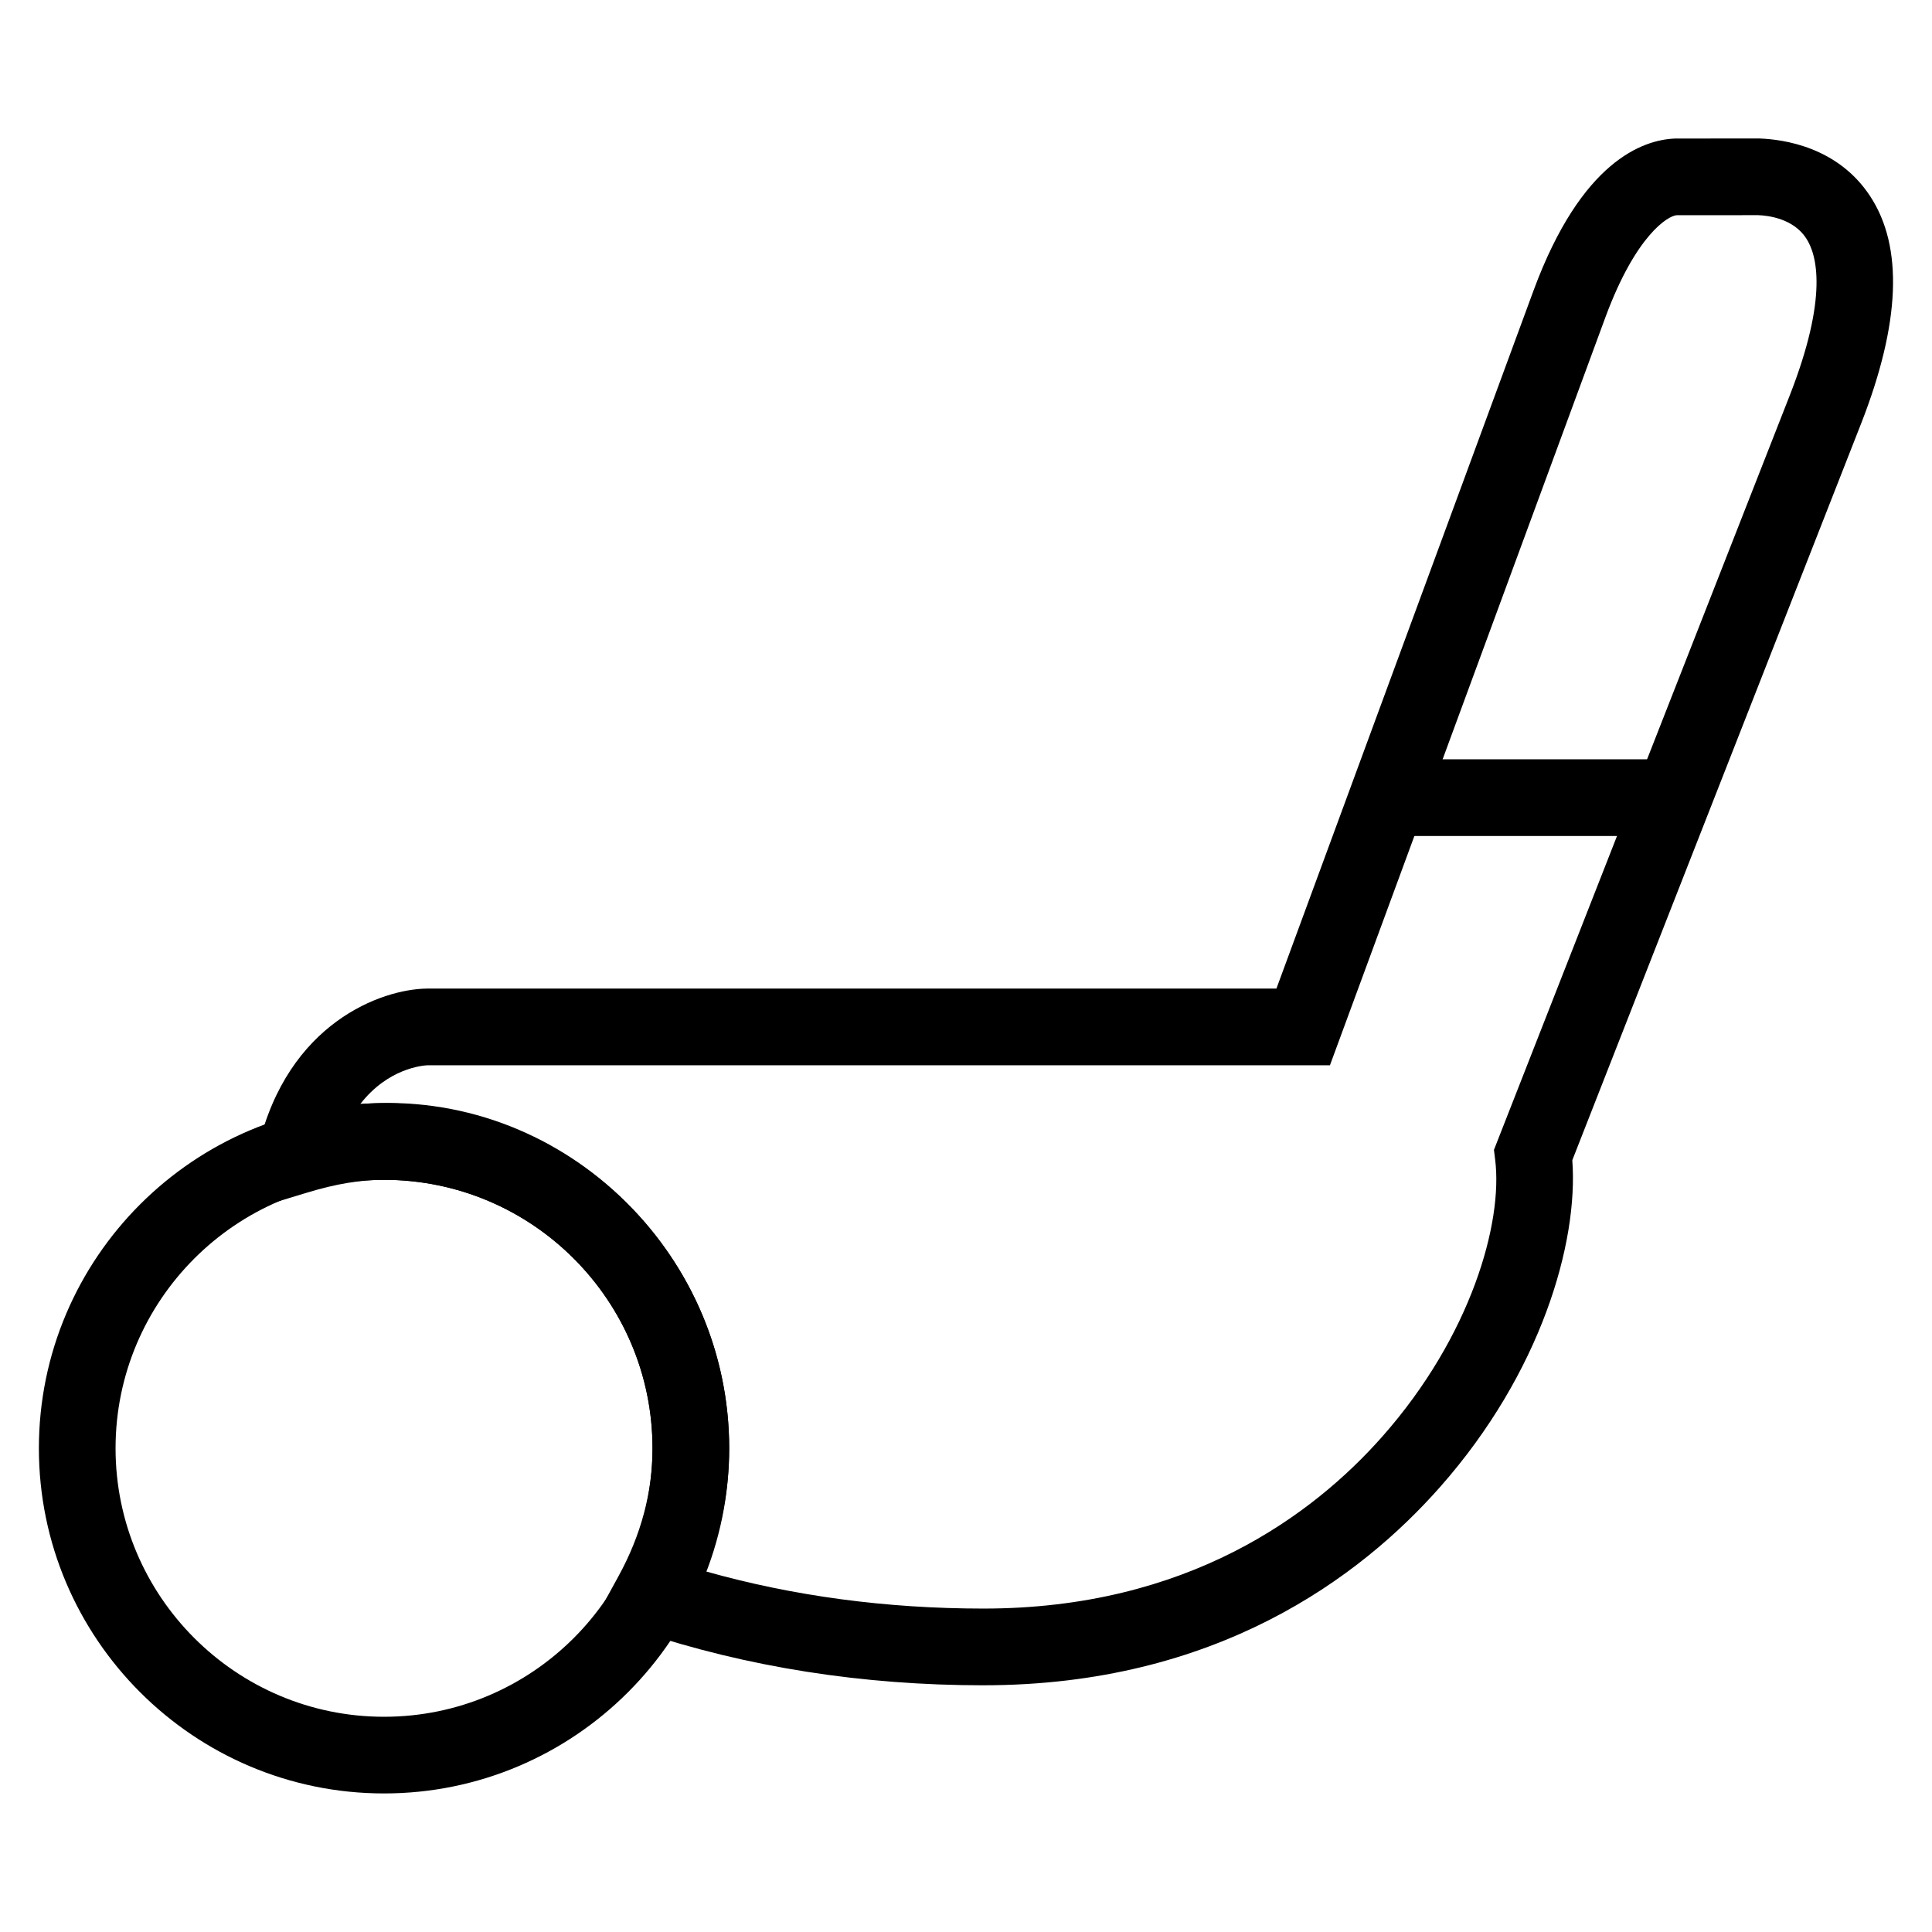
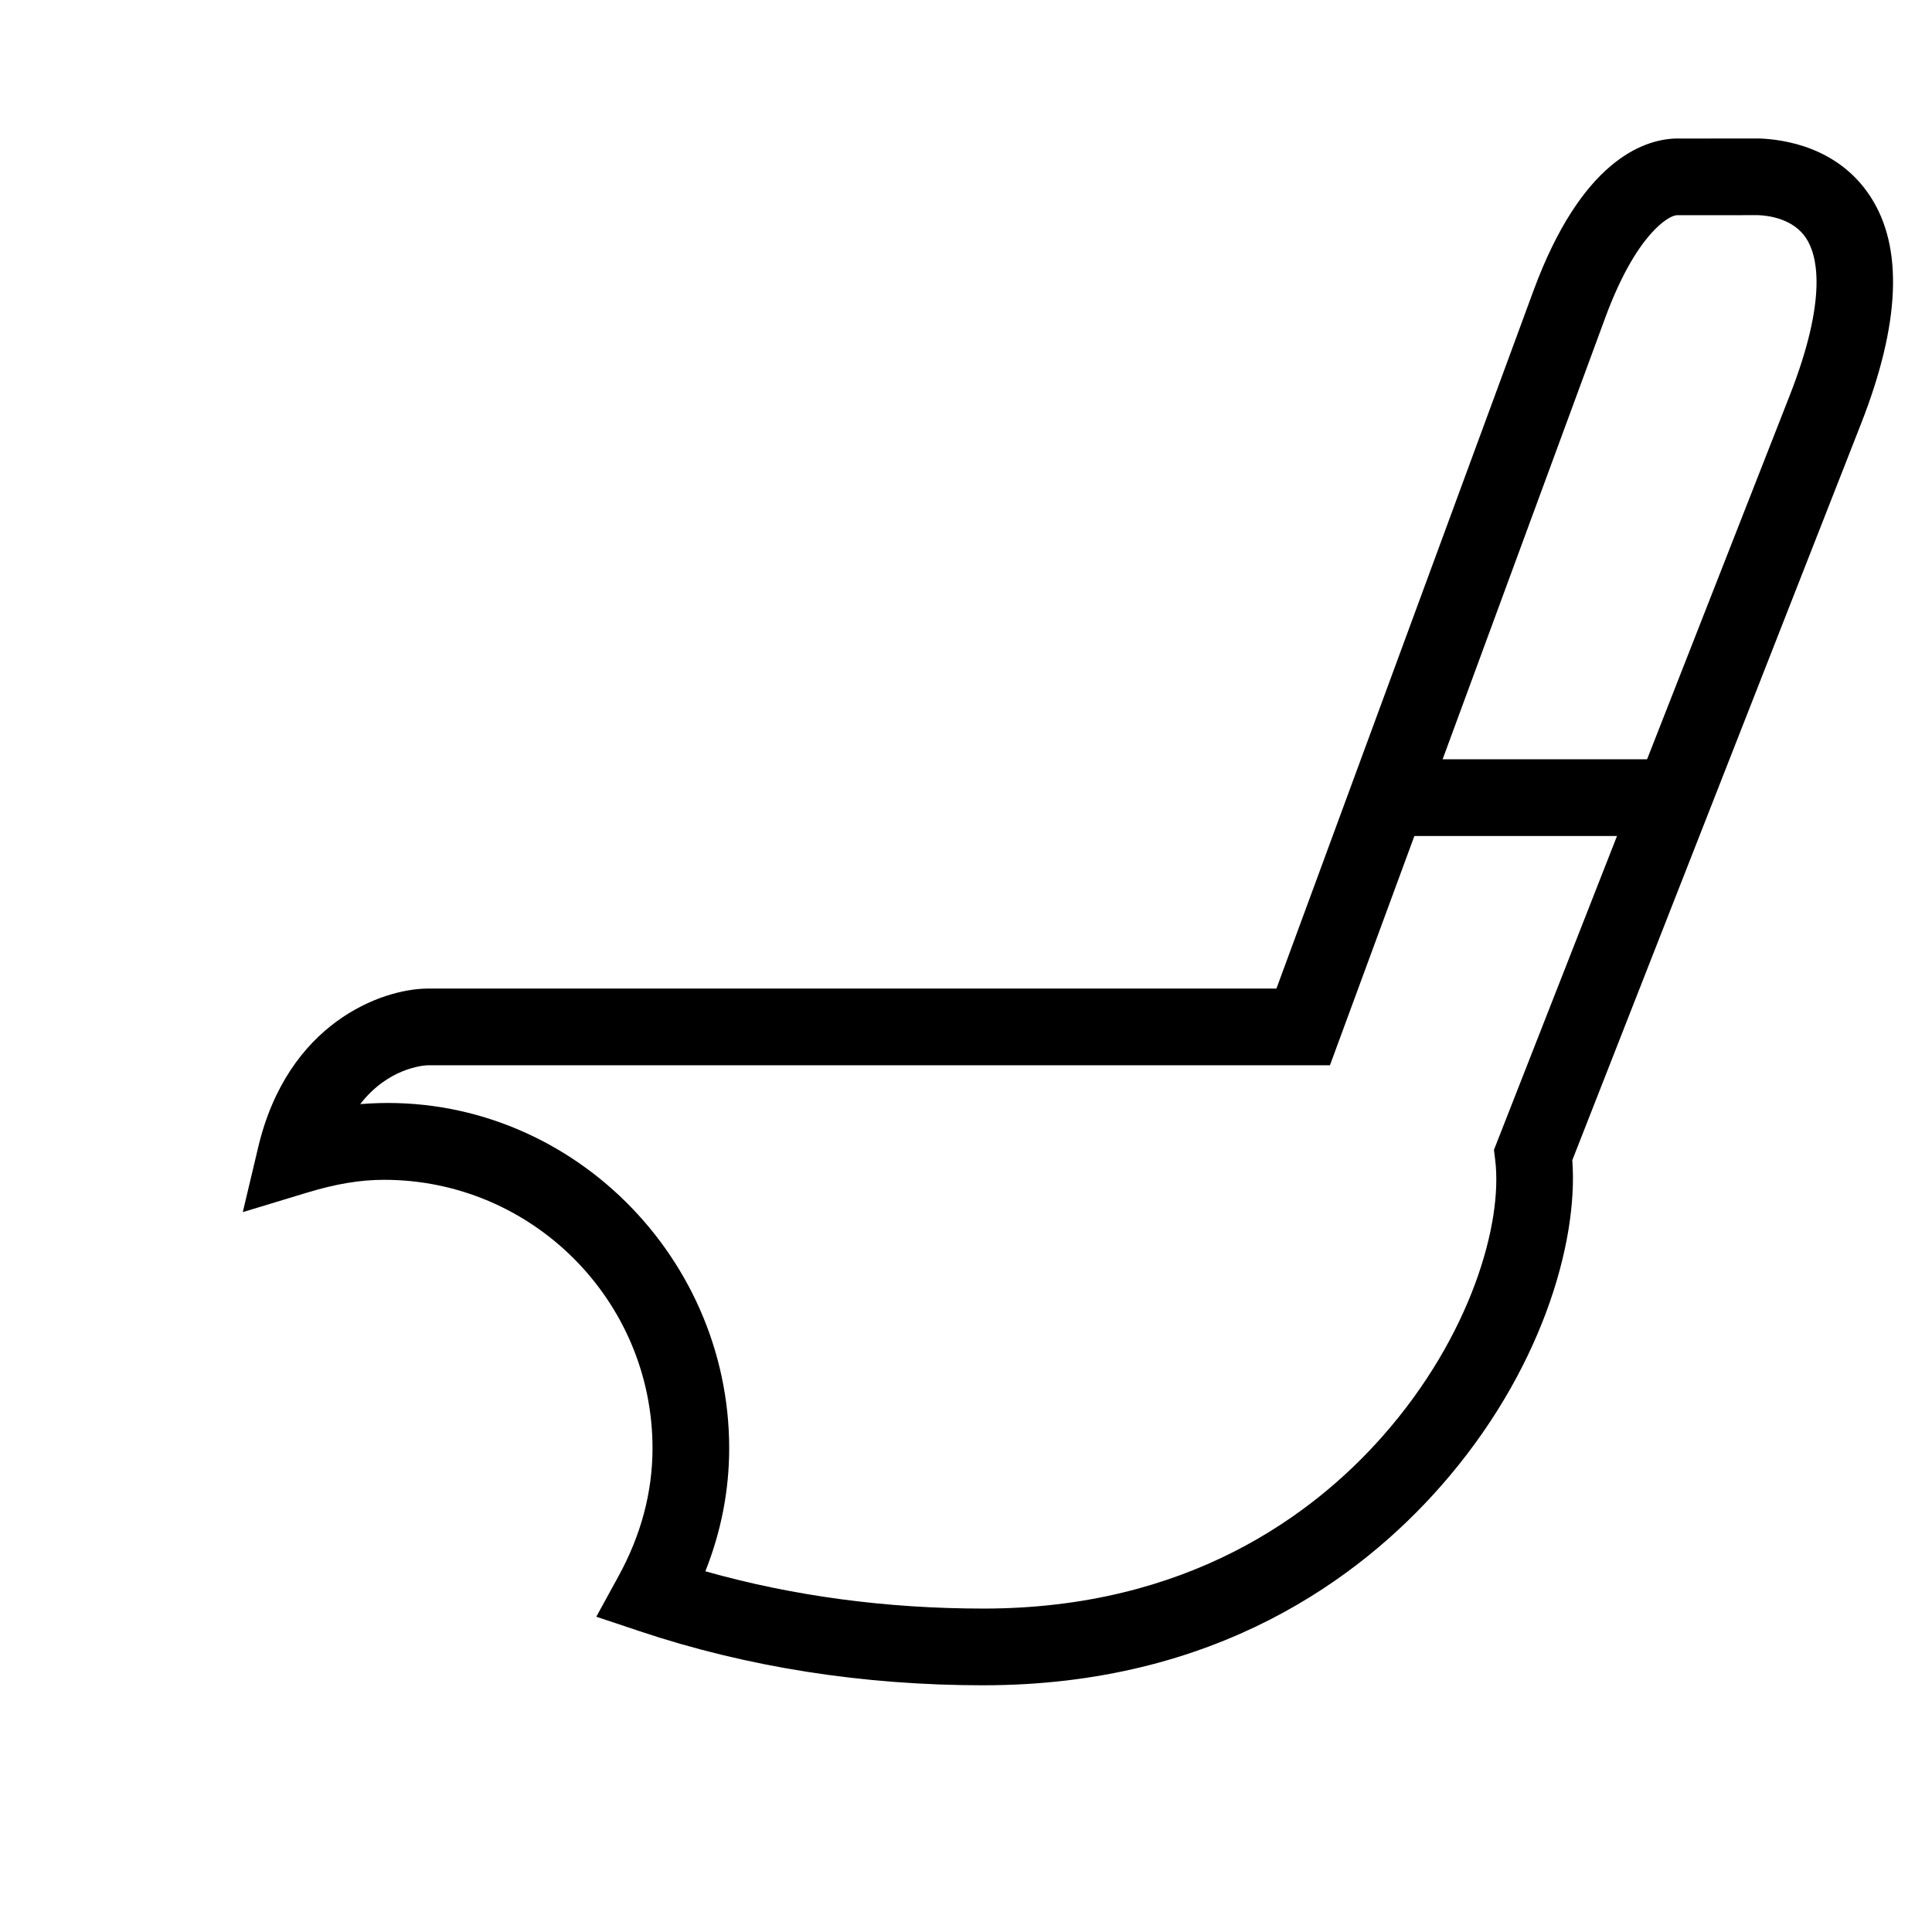
<svg xmlns="http://www.w3.org/2000/svg" fill="#000000" width="800px" height="800px" version="1.1" viewBox="144 144 512 512">
  <g>
-     <path d="m511.73 345.22h72.332v20.328h-72.332z" />
-     <path d="m245.77 619.28c-50.418 0-91.465-41.031-91.465-91.465 0-50.438 41.051-91.465 91.465-91.465 50.461 0 91.473 41.035 91.473 91.465-0.004 50.441-41.012 91.465-91.473 91.465zm0-162.61c-39.227 0-71.145 31.918-71.145 71.145 0 39.227 31.918 71.148 71.145 71.148 39.227 0 71.148-31.922 71.148-71.148 0-39.227-31.922-71.145-71.148-71.145z" />
+     <path d="m511.73 345.22h72.332v20.328h-72.332" />
    <path d="m404.65 590.62c-32.031 0-62.684-4.816-91.07-14.312l-11.551-3.856 5.84-10.672c6.031-10.965 9.055-22.383 9.055-33.973 0-39.227-31.922-71.145-71.148-71.145-6.309 0-12.82 1.082-20.484 3.422l-16.953 5.141 4.09-17.211c7.82-32.945 32.672-41.898 44.738-42.031h225.1l68.164-185.06c12.66-34.238 28.934-39.887 37.512-40.211l22.348-0.012c6.238 0.23 20.723 2.156 29.336 15.316 8.816 13.43 7.984 33.695-2.418 60.246l-76.531 195.2c1.629 21.961-8.34 56.383-35.016 86.578-21.16 23.988-59.355 52.574-121.01 52.574zm-73.723-30.215c23.227 6.566 47.957 9.883 73.723 9.883 54.074 0 87.387-24.852 105.77-45.691 23.461-26.574 31.918-56.633 29.809-73.309l-0.316-2.562 78.328-199.78c10.363-26.41 7.231-37.512 4.41-41.805-3.41-5.219-10.047-6.027-12.699-6.121l-21.594 0.012c-2.262 0.117-10.809 5.199-18.863 26.93l-73.047 198.35-239.16-0.004c-1.234 0.051-10.48 0.785-17.824 10.293 52.801-4.336 97.781 38.664 97.781 91.211-0.004 11.086-2.109 22.016-6.316 32.594z" />
  </g>
</svg>